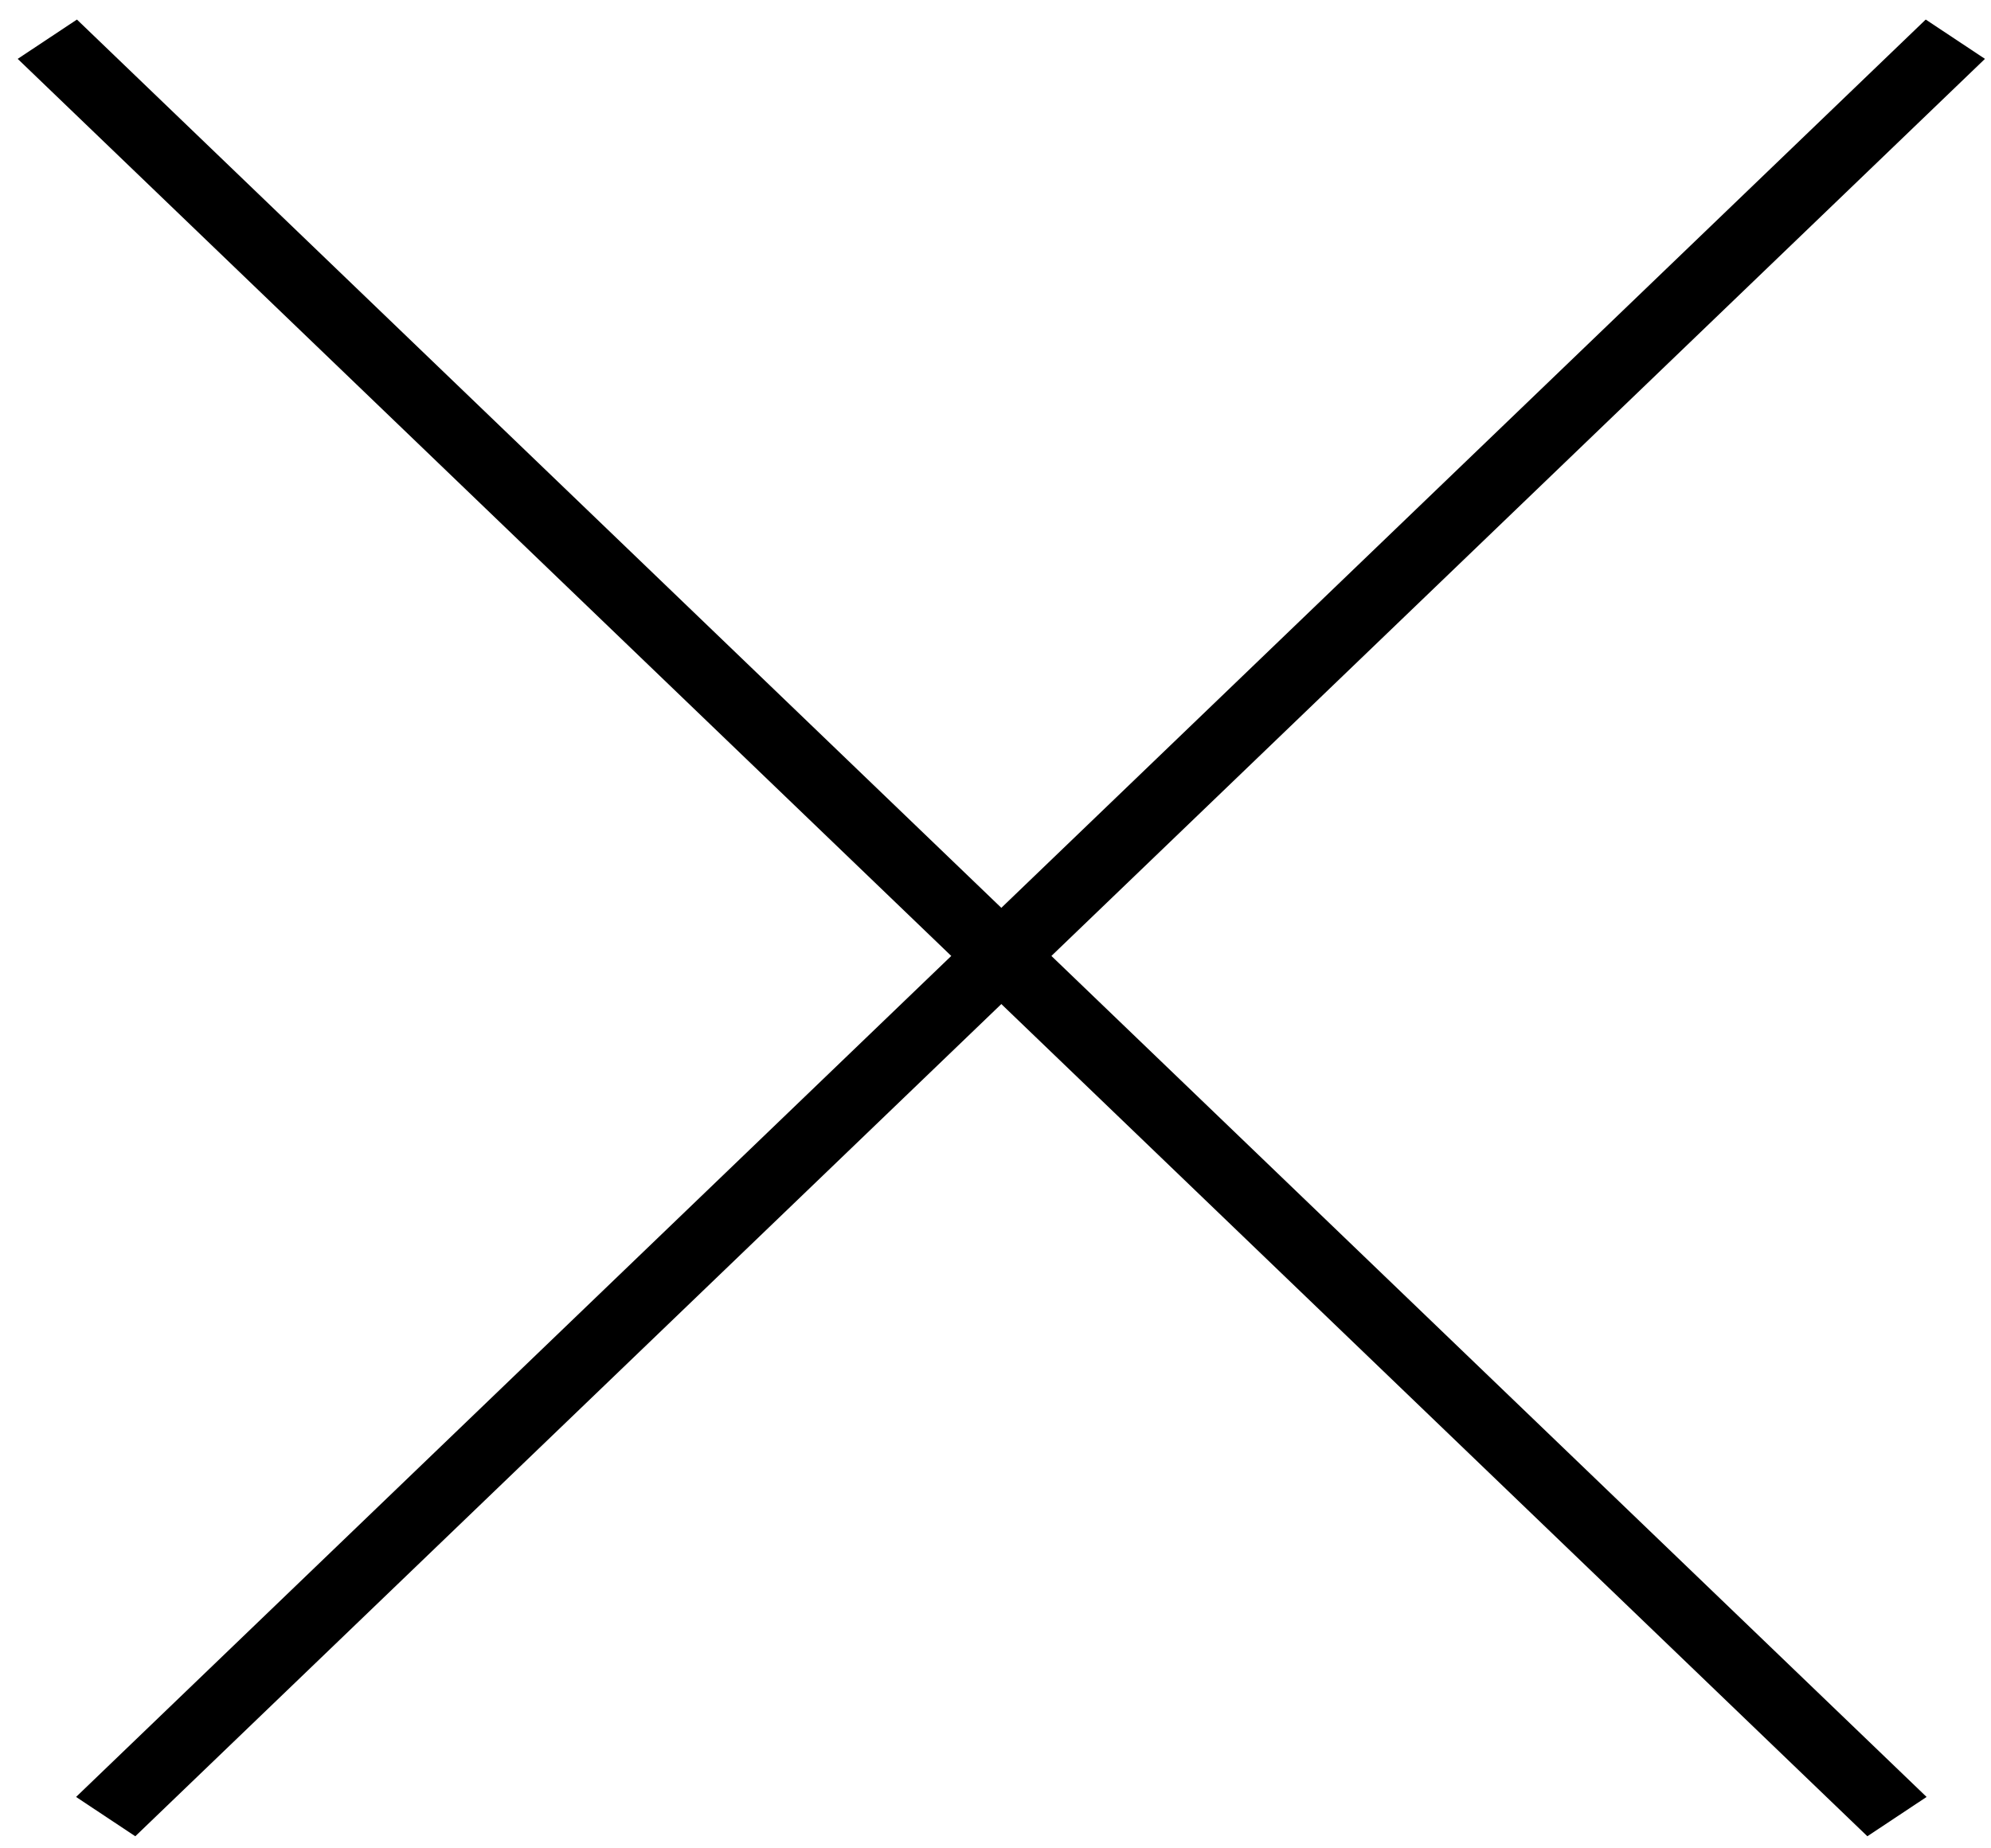
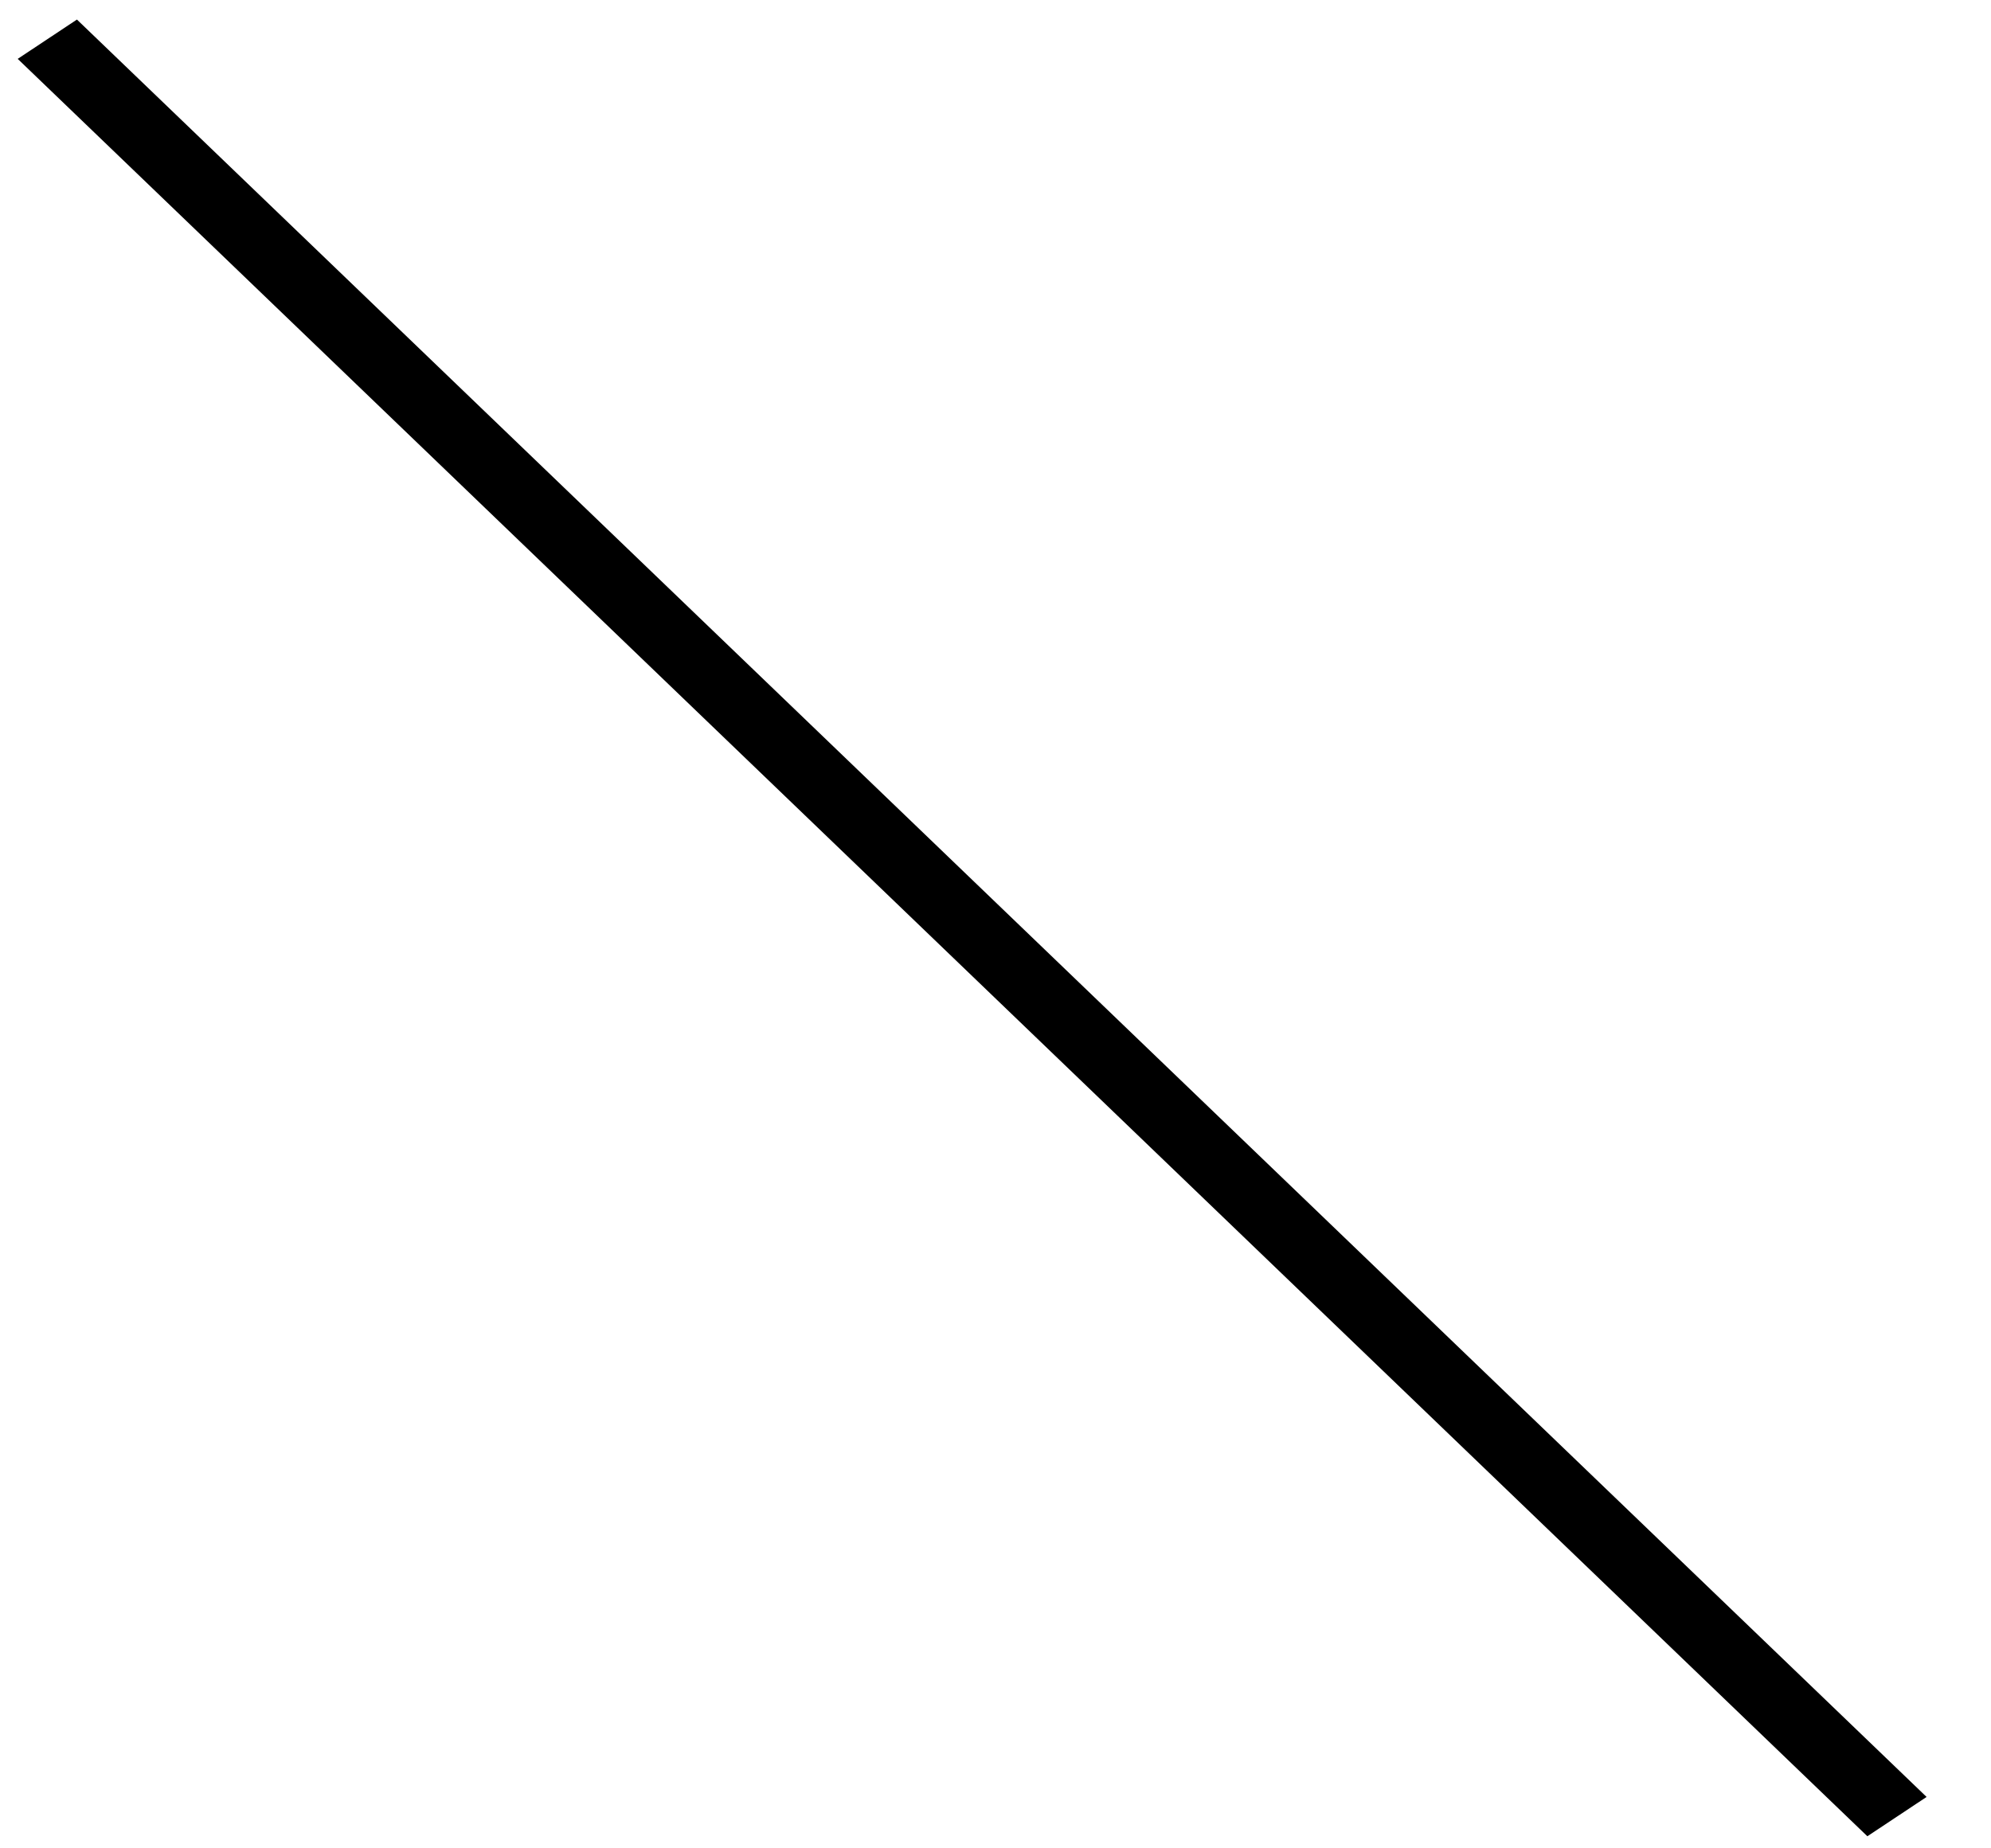
<svg xmlns="http://www.w3.org/2000/svg" width="28" height="26" viewBox="0 0 28 26" fill="none">
  <line y1="-0.5" x2="36.078" y2="-0.5" transform="matrix(0.721 0.693 0.833 -0.553 1.082 0.275)" stroke="black" />
-   <line y1="-0.5" x2="36.078" y2="-0.5" transform="matrix(-0.721 0.693 -0.833 -0.553 27.082 0.275)" stroke="black" />
</svg>